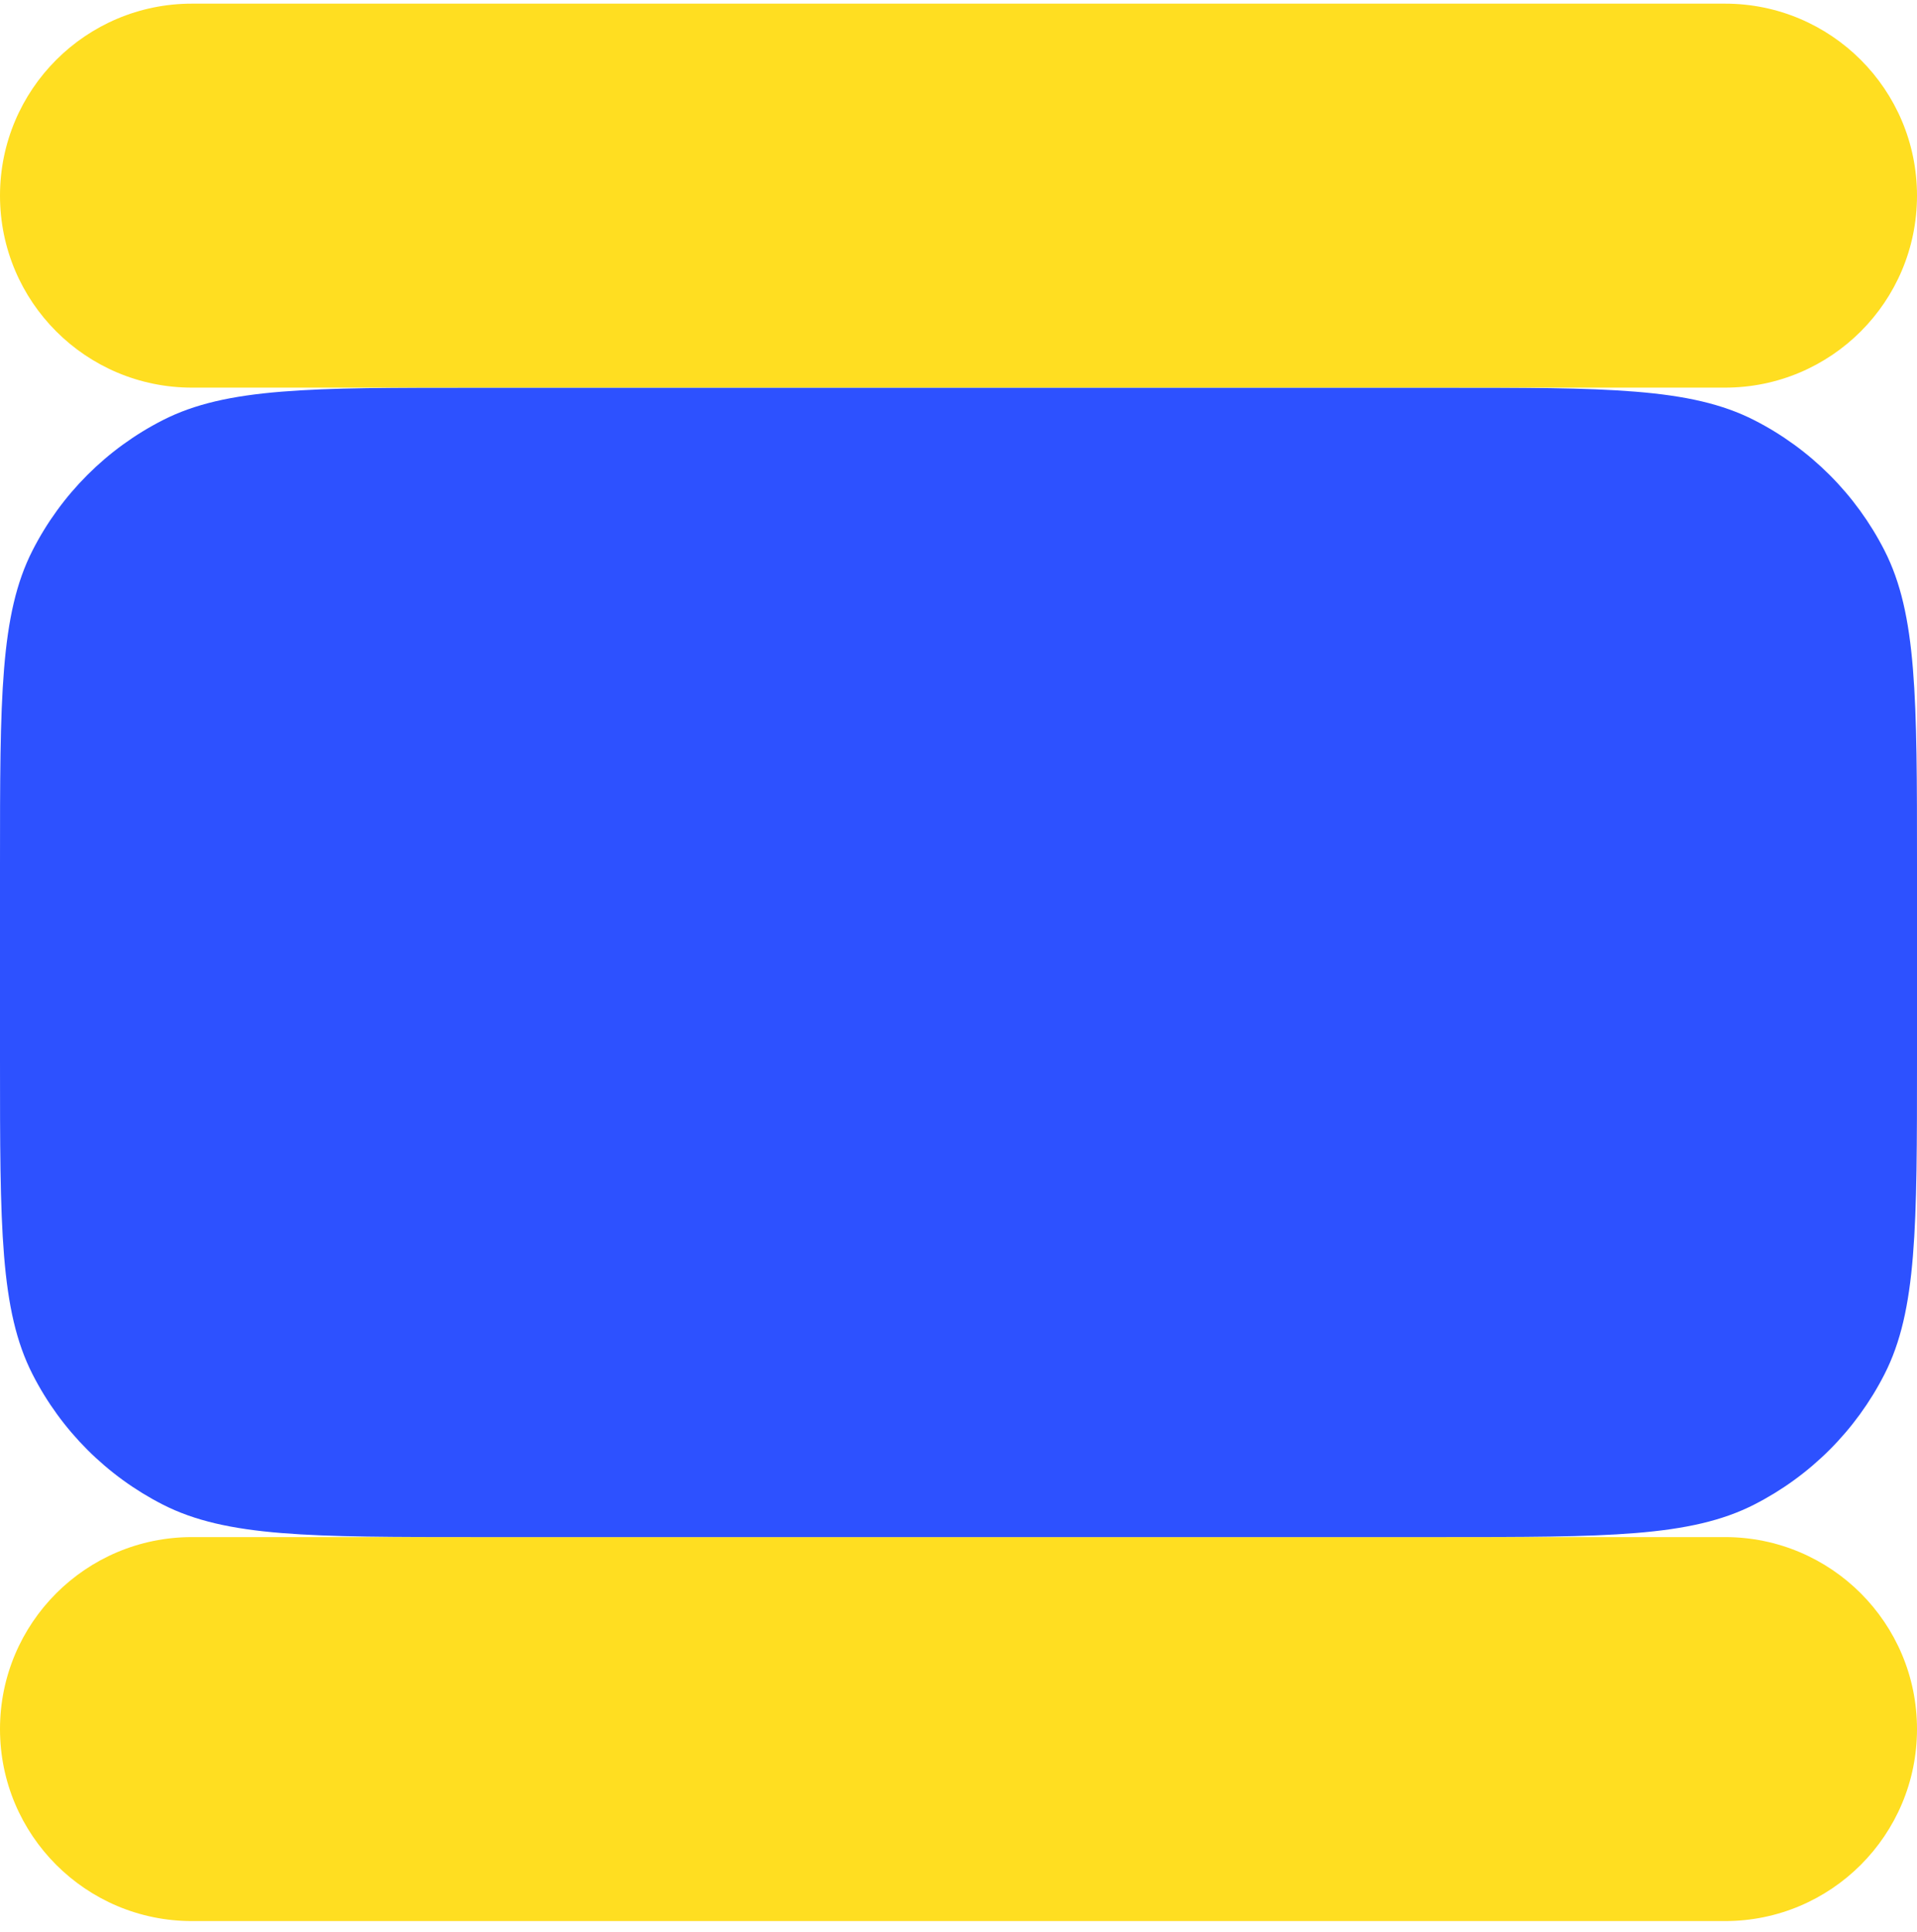
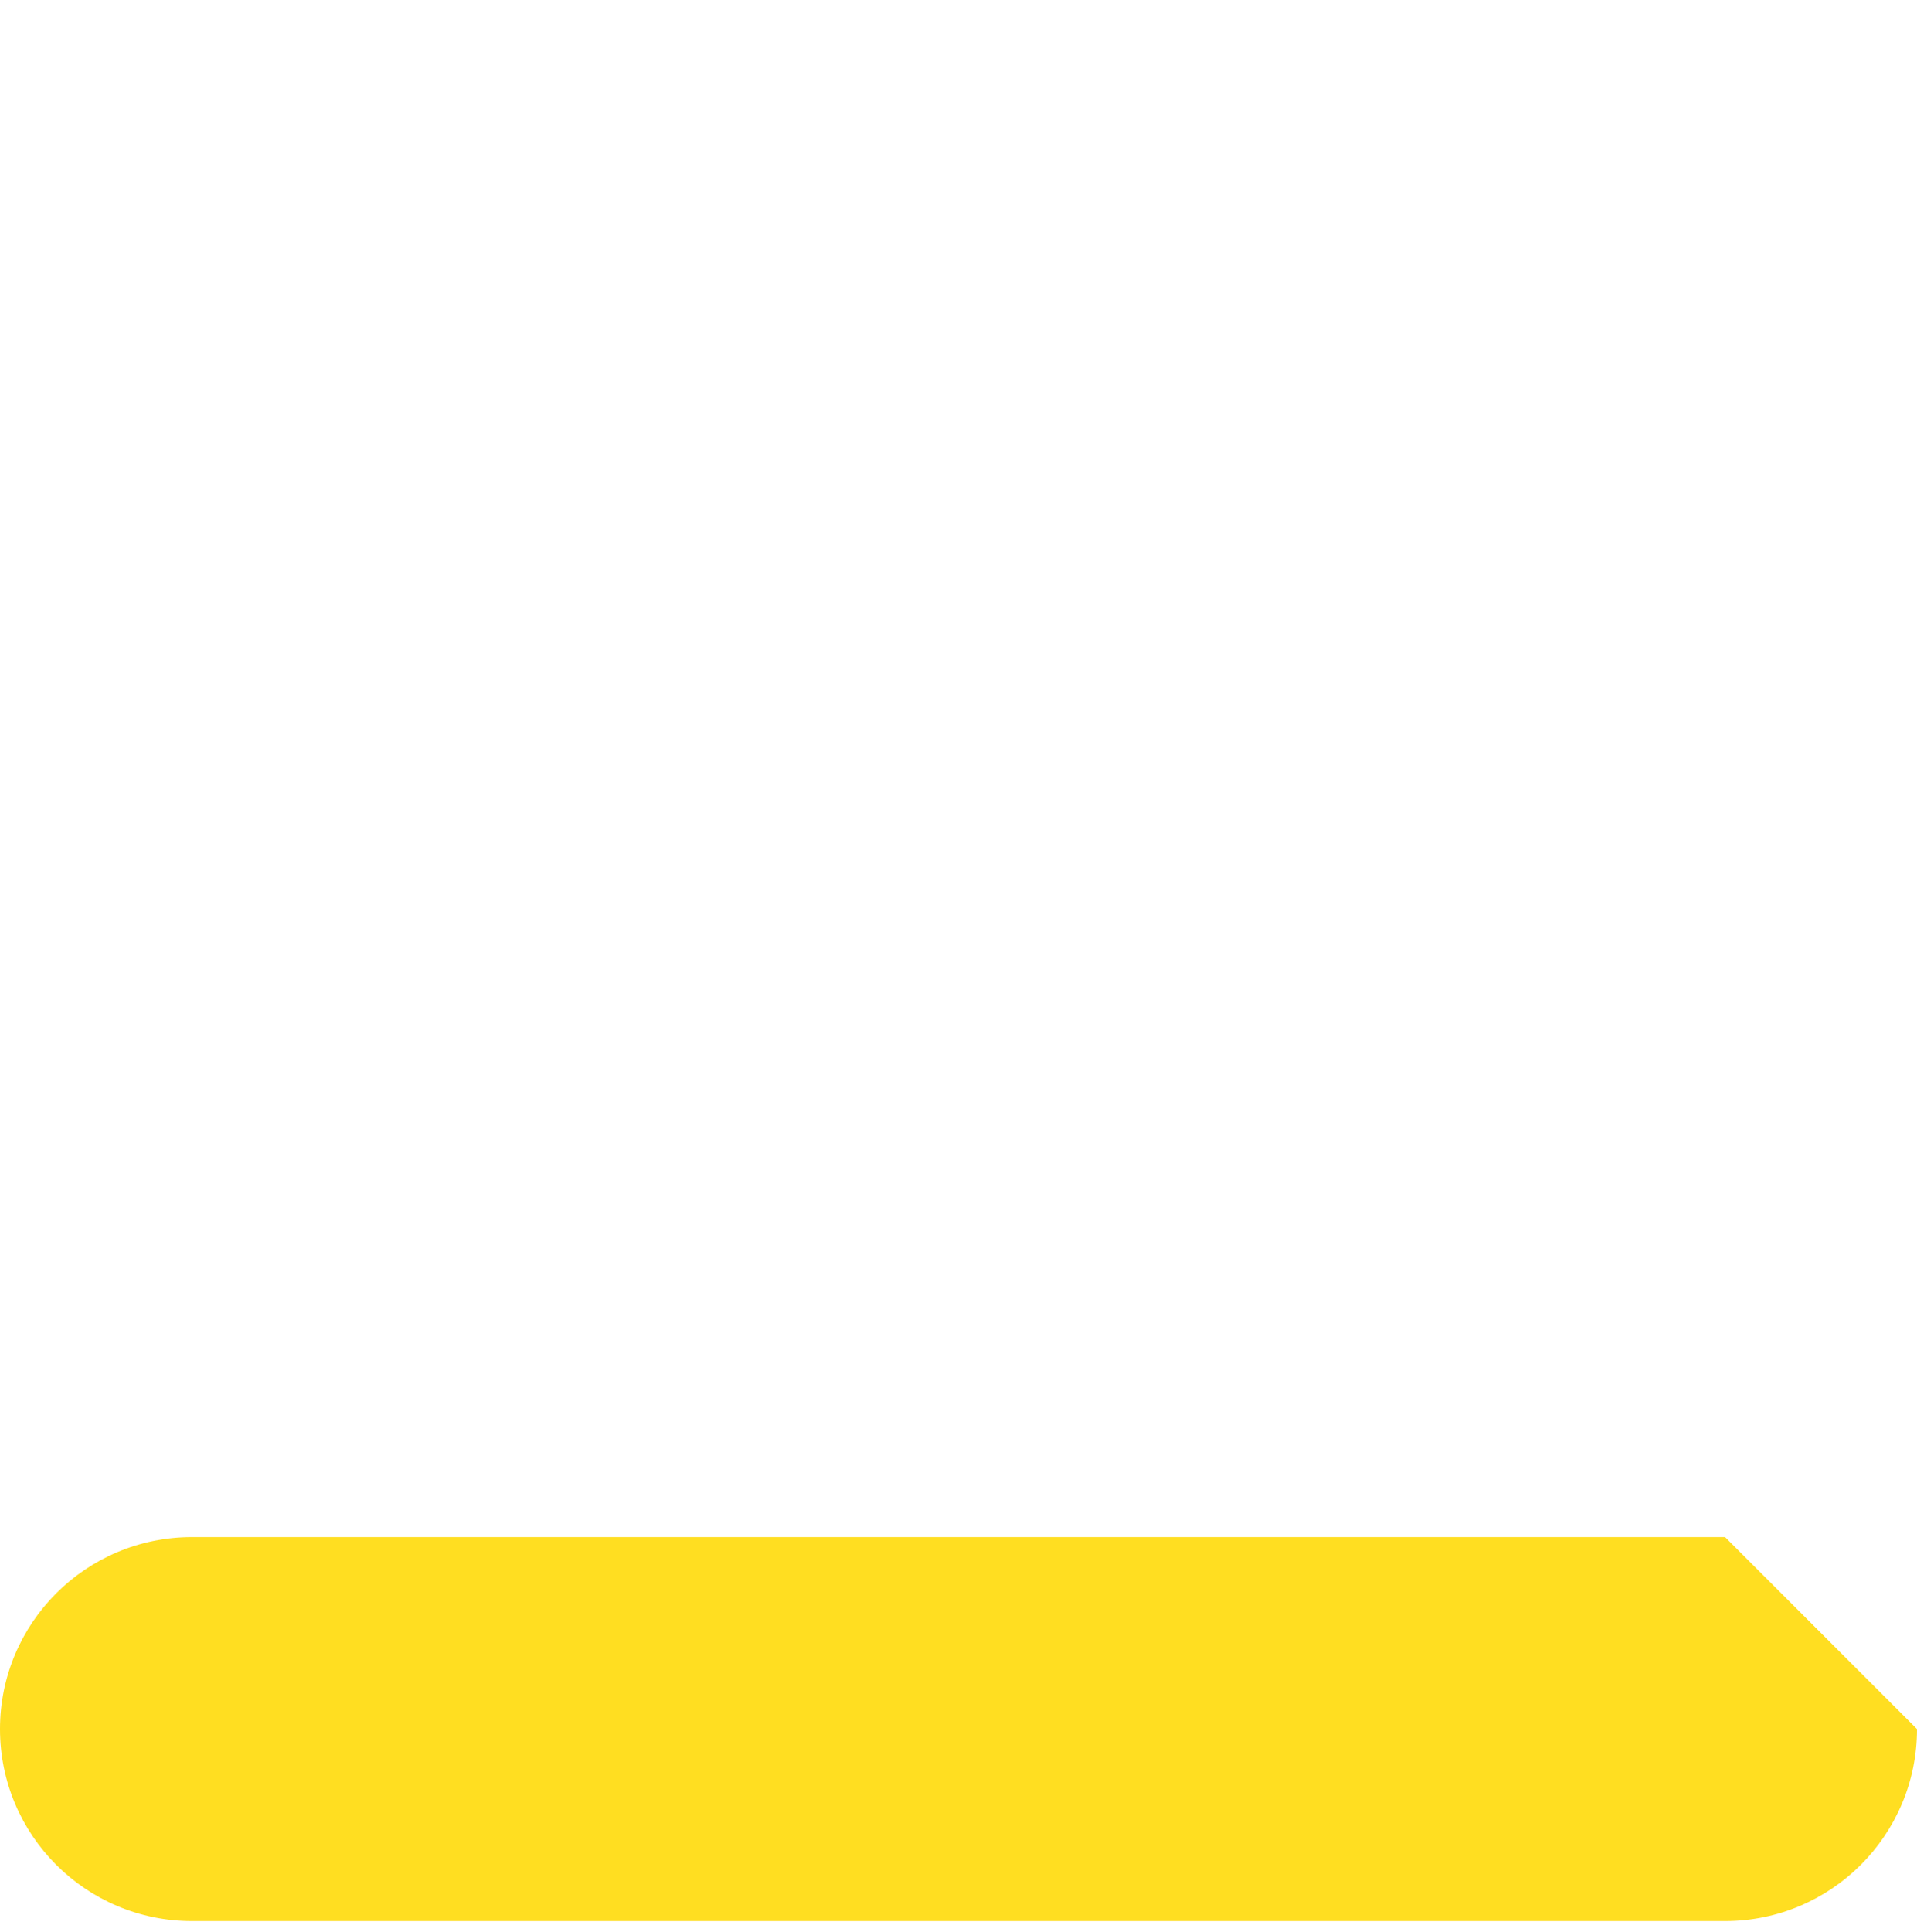
<svg xmlns="http://www.w3.org/2000/svg" width="135" height="136" viewBox="0 0 135 136" fill="none">
  <g clip-path="url(#clip0_2086_240)">
-     <path d="M121.482 108.222H13.518C6.052 108.222 0 114.274 0 121.739C0 129.205 6.052 135.257 13.518 135.257H121.482C128.948 135.257 135 129.205 135 121.739C135 114.274 128.948 108.222 121.482 108.222Z" fill="#FFDE21" />
-     <path d="M101.4 27.292H33.6C21.839 27.292 15.958 27.292 11.466 29.581C7.515 31.594 4.302 34.807 2.289 38.758C0 43.25 0 49.131 0 60.892V74.622C0 86.383 0 92.263 2.289 96.755C4.302 100.707 7.515 103.919 11.466 105.933C15.958 108.222 21.839 108.222 33.6 108.222H101.4C113.161 108.222 119.042 108.222 123.534 105.933C127.485 103.919 130.698 100.707 132.711 96.755C135 92.263 135 86.383 135 74.622V60.892C135 49.131 135 43.25 132.711 38.758C130.698 34.807 127.485 31.594 123.534 29.581C119.042 27.292 113.161 27.292 101.4 27.292Z" fill="#2D51FF" />
-     <path d="M121.482 0.257H13.518C6.052 0.257 0 6.309 0 13.775C0 21.24 6.052 27.292 13.518 27.292H121.482C128.948 27.292 135 21.24 135 13.775C135 6.309 128.948 0.257 121.482 0.257Z" fill="#FFDE21" />
+     <path d="M121.482 108.222H13.518C6.052 108.222 0 114.274 0 121.739C0 129.205 6.052 135.257 13.518 135.257H121.482C128.948 135.257 135 129.205 135 121.739Z" fill="#FFDE21" />
  </g>
  <defs>
    <clipPath id="clip0_2086_240">
      <rect width="135" height="135" fill="white" transform="translate(0 0.258)" />
    </clipPath>
  </defs>
</svg>